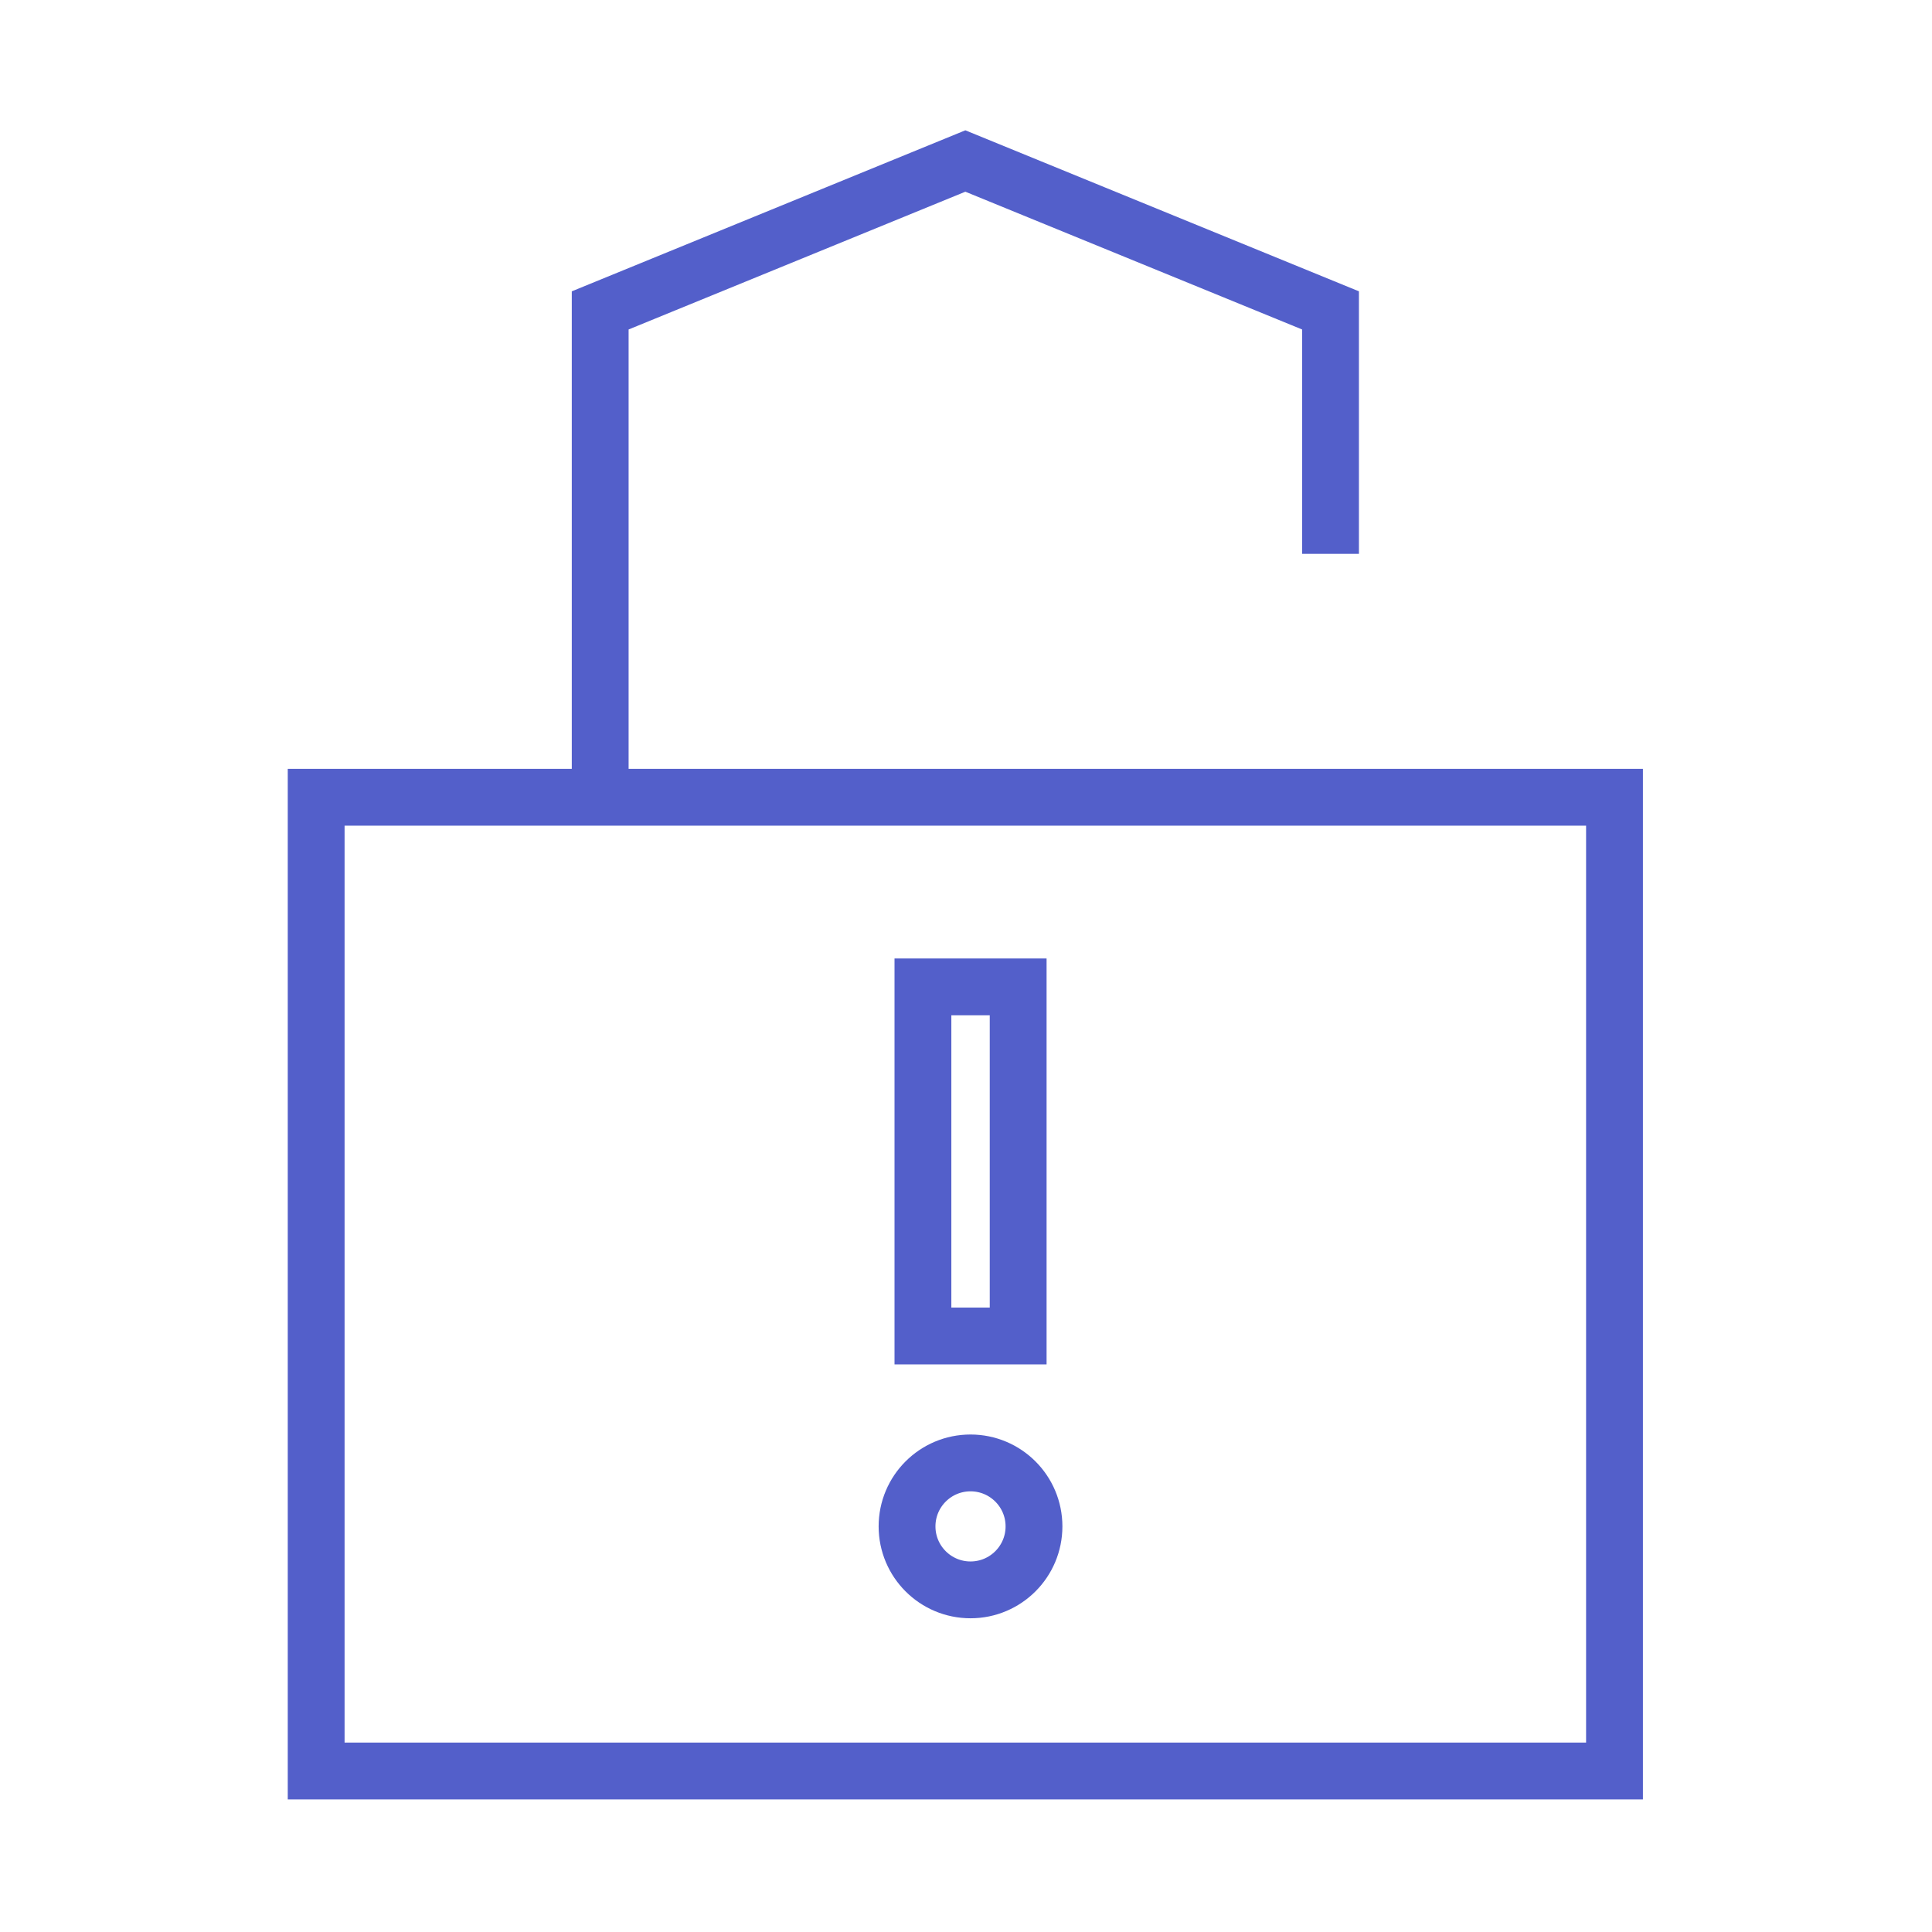
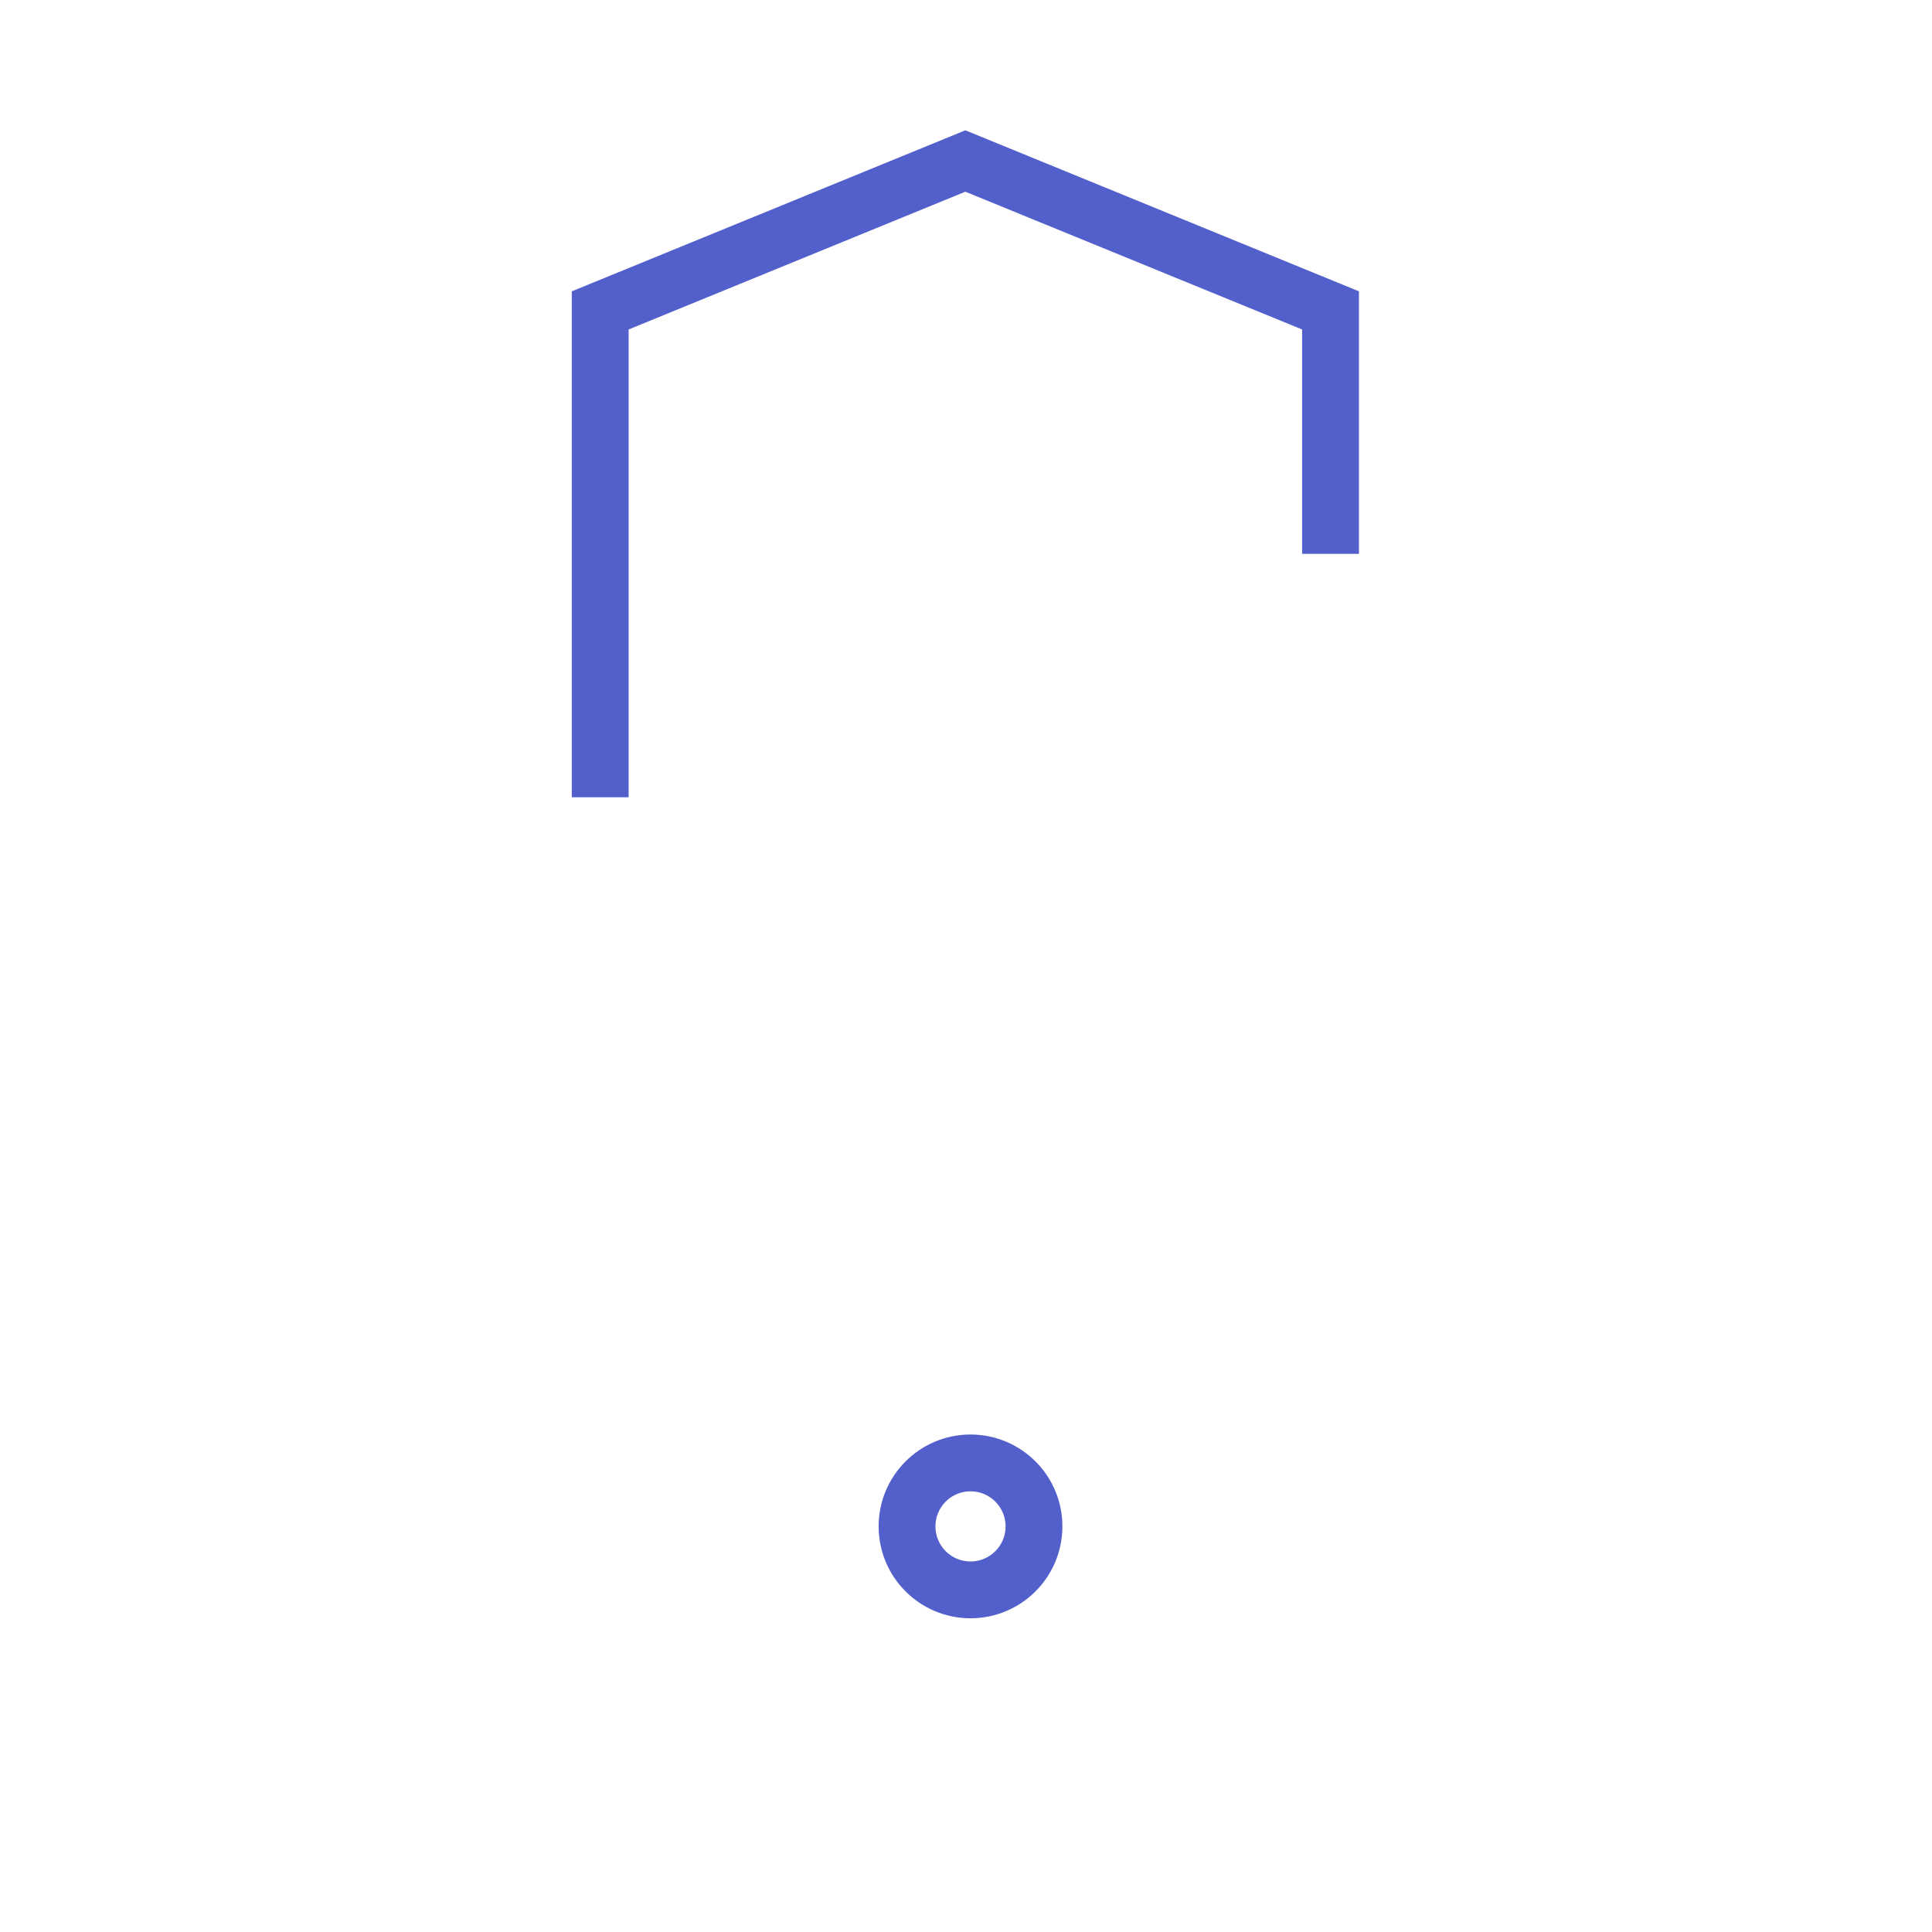
<svg xmlns="http://www.w3.org/2000/svg" width="68" height="68" viewBox="0 0 68 68" fill="none">
-   <path d="M11.128 28.061H56.825V62.333H11.128V28.061Z" stroke="#535FCA" stroke-width="2" />
  <path d="M21.125 28.061V10.925L33.977 5.667L46.83 10.925V19.493" stroke="#535FCA" stroke-width="2" />
-   <path d="M32.484 34.735H35.836V47.022H32.484L32.484 34.735Z" stroke="#535FCA" stroke-width="2" />
  <path d="M36.393 53.724C36.393 54.958 35.393 55.958 34.159 55.958C32.925 55.958 31.925 54.958 31.925 53.724C31.925 52.49 32.925 51.49 34.159 51.49C35.393 51.49 36.393 52.49 36.393 53.724Z" stroke="#535FCA" stroke-width="2" />
</svg>